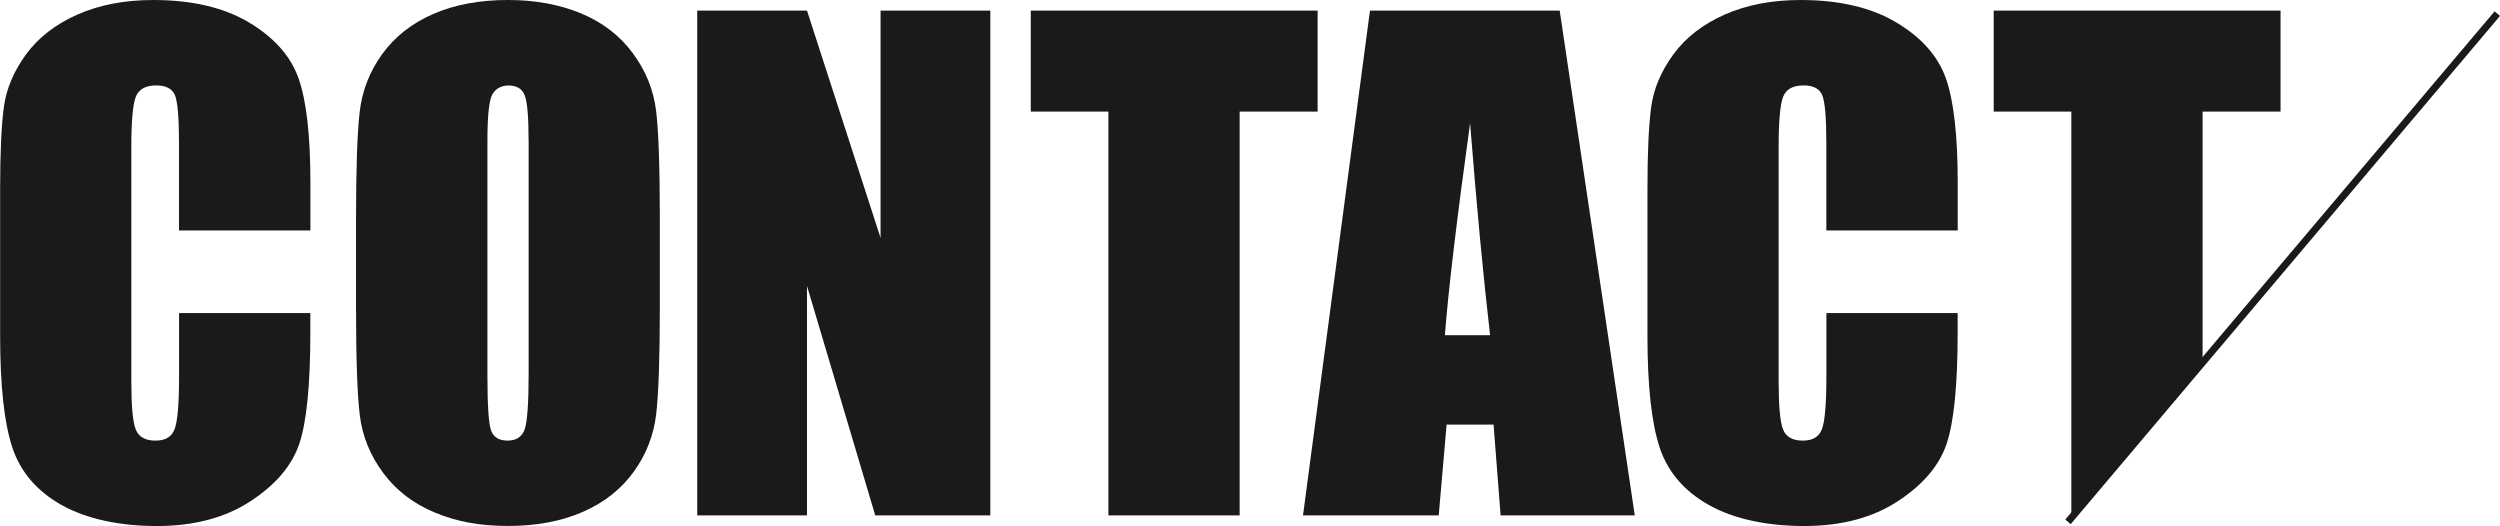
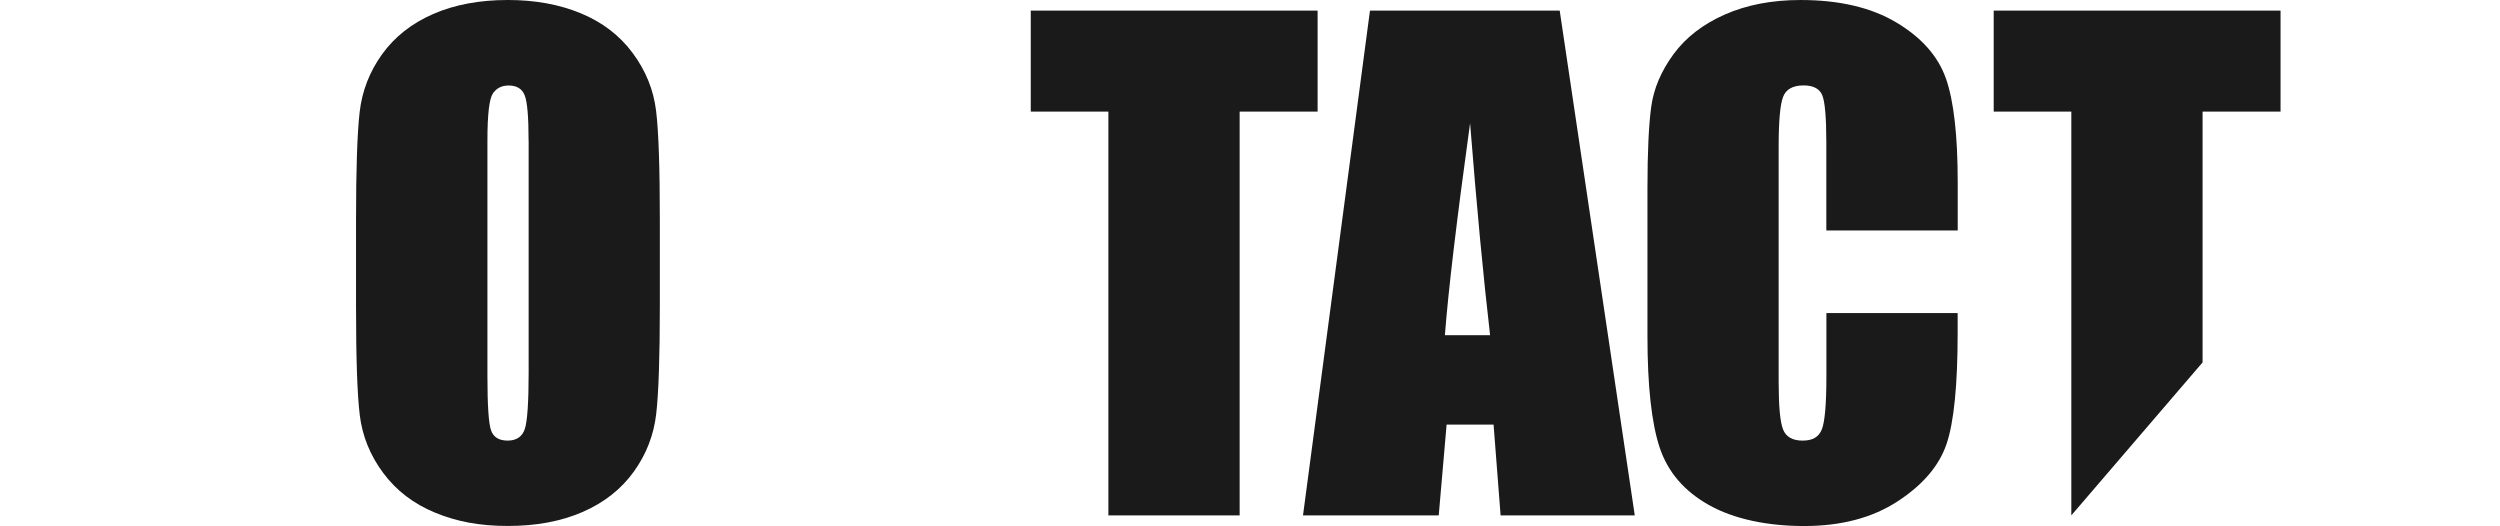
<svg xmlns="http://www.w3.org/2000/svg" id="_レイヤー_2" data-name="レイヤー 2" viewBox="0 0 352.36 74.14">
  <defs>
    <style>
      .cls-1 {
        fill: none;
        stroke: #1a1a1a;
        stroke-miterlimit: 10;
      }

      .cls-2 {
        fill: #1a1a1a;
      }
    </style>
  </defs>
  <g id="_レイヤー_1-2" data-name="レイヤー 1">
    <g>
-       <path class="cls-2" d="M43.73,32.48h-18.5v-12.37c0-3.59-.2-5.84-.59-6.73s-1.27-1.34-2.61-1.34c-1.52,0-2.49.54-2.9,1.63-.41,1.08-.62,3.43-.62,7.03v33.05c0,3.46.2,5.71.62,6.77.41,1.05,1.33,1.58,2.77,1.58s2.28-.53,2.7-1.59c.42-1.06.64-3.54.64-7.45v-8.94h18.5v2.77c0,7.36-.52,12.59-1.56,15.67-1.04,3.08-3.34,5.78-6.9,8.1-3.56,2.32-7.95,3.48-13.16,3.48s-9.89-.98-13.4-2.94-5.84-4.68-6.99-8.15c-1.14-3.47-1.71-8.69-1.71-15.67v-20.79c0-5.13.18-8.97.53-11.54s1.4-5.03,3.14-7.41c1.74-2.37,4.16-4.24,7.25-5.6,3.09-1.36,6.64-2.04,10.66-2.04,5.45,0,9.95,1.05,13.49,3.16,3.54,2.11,5.87,4.73,6.99,7.88,1.11,3.14,1.67,8.04,1.67,14.68v6.76Z" />
      <path class="cls-2" d="M93,43.15c0,7.15-.17,12.21-.51,15.18-.34,2.97-1.39,5.69-3.16,8.15-1.77,2.46-4.17,4.35-7.19,5.67-3.02,1.32-6.53,1.98-10.55,1.98s-7.23-.62-10.26-1.87c-3.03-1.25-5.47-3.11-7.32-5.6s-2.94-5.2-3.3-8.13-.53-8.06-.53-15.38v-12.17c0-7.15.17-12.21.51-15.18.34-2.97,1.39-5.69,3.16-8.15,1.77-2.46,4.17-4.35,7.19-5.67,3.02-1.32,6.53-1.98,10.55-1.98,3.81,0,7.23.62,10.26,1.87s5.47,3.11,7.32,5.6,2.94,5.2,3.3,8.13.53,8.06.53,15.38v12.17ZM74.5,19.78c0-3.31-.18-5.43-.55-6.35-.37-.92-1.12-1.38-2.26-1.38-.97,0-1.71.37-2.22,1.12-.51.75-.77,2.95-.77,6.61v33.22c0,4.13.17,6.68.51,7.65.34.97,1.12,1.45,2.35,1.45s2.07-.56,2.42-1.67.53-3.76.53-7.95V19.78Z" />
-       <path class="cls-2" d="M139.58,1.49v71.15h-16.22l-9.62-32.34v32.34h-15.47V1.49h15.47l10.37,32.04V1.49h15.47Z" />
      <path class="cls-2" d="M185.71,1.49v14.24h-10.99v56.91h-18.5V15.73h-10.94V1.49h40.43Z" />
      <path class="cls-2" d="M219.83,1.49l10.58,71.15h-18.91l-.99-12.79h-6.62l-1.11,12.79h-19.13L193.09,1.49h26.74ZM210.02,47.24c-.94-8.06-1.88-18.02-2.82-29.88-1.88,13.62-3.07,23.58-3.55,29.88h6.37Z" />
      <path class="cls-2" d="M275.91,32.48h-18.5v-12.37c0-3.59-.2-5.84-.59-6.73s-1.27-1.34-2.61-1.34c-1.52,0-2.49.54-2.9,1.63-.41,1.08-.62,3.43-.62,7.03v33.05c0,3.46.2,5.71.62,6.77.41,1.05,1.33,1.58,2.77,1.58s2.28-.53,2.7-1.59c.42-1.06.64-3.54.64-7.45v-8.94h18.5v2.77c0,7.36-.52,12.59-1.56,15.67-1.04,3.08-3.34,5.78-6.9,8.1-3.56,2.32-7.95,3.48-13.16,3.48s-9.89-.98-13.4-2.94-5.84-4.68-6.99-8.15c-1.14-3.47-1.71-8.69-1.71-15.67v-20.79c0-5.13.18-8.97.53-11.54s1.4-5.03,3.14-7.41c1.74-2.37,4.16-4.24,7.25-5.6,3.09-1.36,6.64-2.04,10.66-2.04,5.45,0,9.95,1.05,13.49,3.16,3.54,2.11,5.87,4.73,6.99,7.88,1.11,3.14,1.67,8.04,1.67,14.68v6.76Z" />
      <path class="cls-2" d="M321.43,1.49v14.24h-10.99v35.35l-18.5,21.56V15.73h-10.94V1.49h40.43Z" />
-       <line class="cls-1" x1="291.47" y1="73.55" x2="351.98" y2="1.92" />
    </g>
  </g>
</svg>